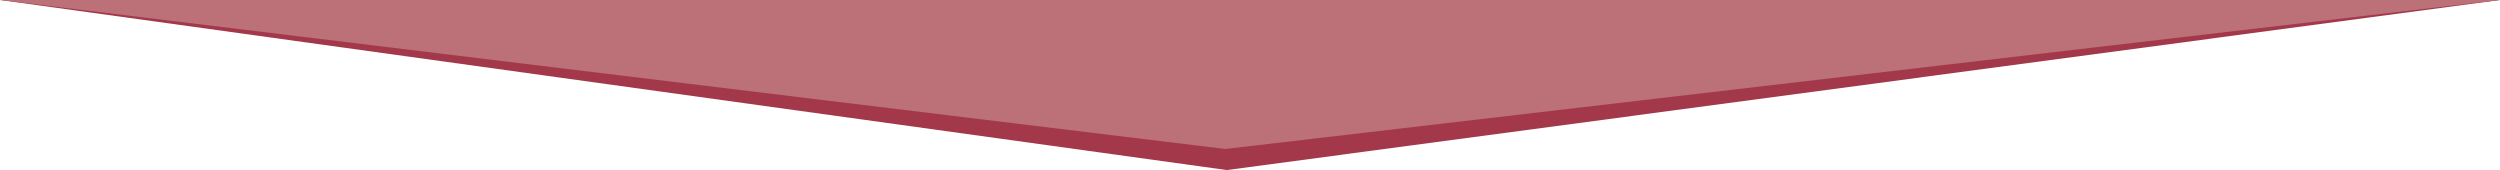
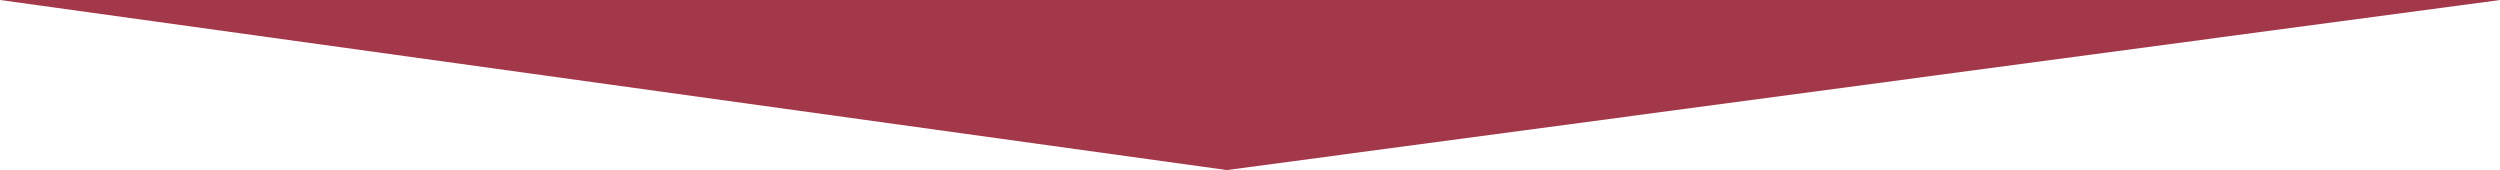
<svg xmlns="http://www.w3.org/2000/svg" id="_レイヤー_2" version="1.1" viewBox="0 0 1648 112.1">
  <defs>
    <style>
      .st0 {
        fill: #a4384b;
      }

      .st1 {
        fill: #bc7179;
      }
    </style>
  </defs>
  <g id="_レイヤー_1-2">
    <g>
      <polygon class="st0" points="0 0 0 0 808.7 112.1 1648 0 1648 0 0 0" />
-       <polyline class="st1" points="807.7 98.2 1648 0 0 0" />
    </g>
  </g>
</svg>